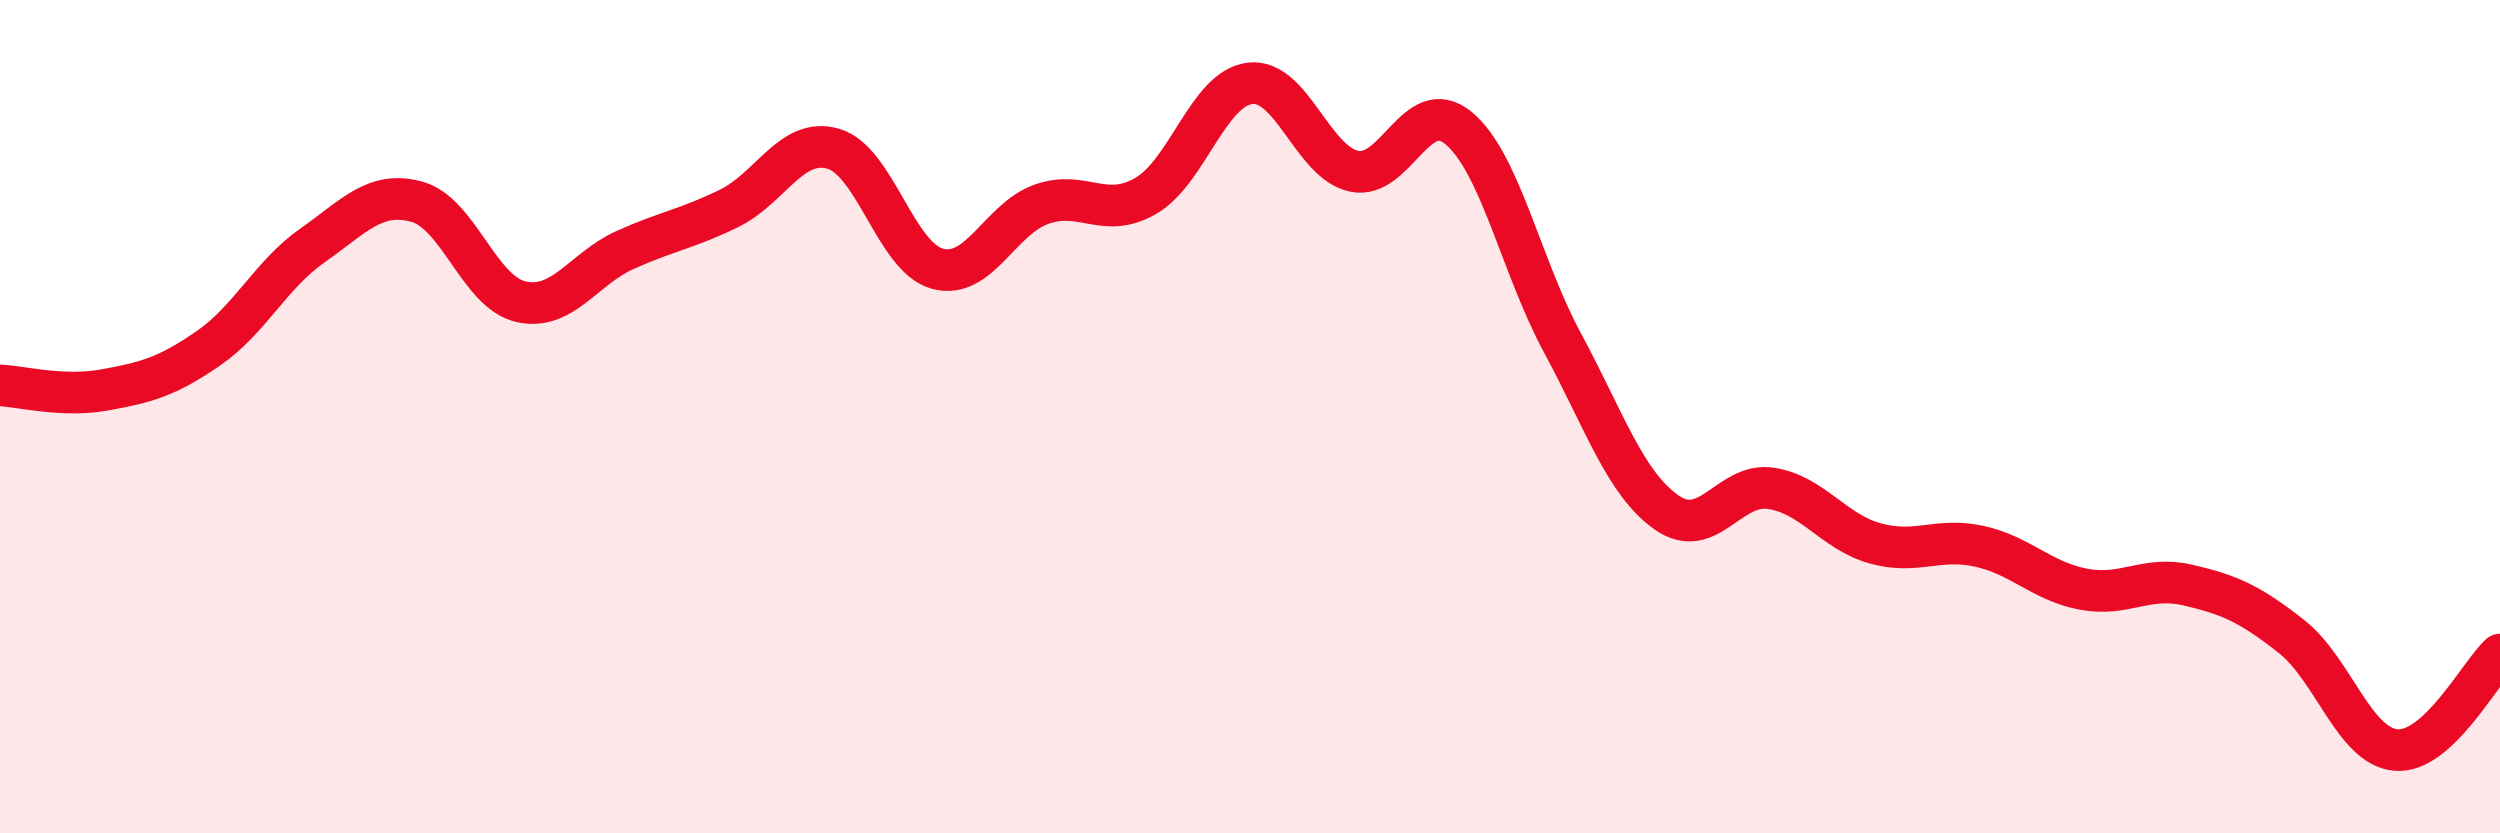
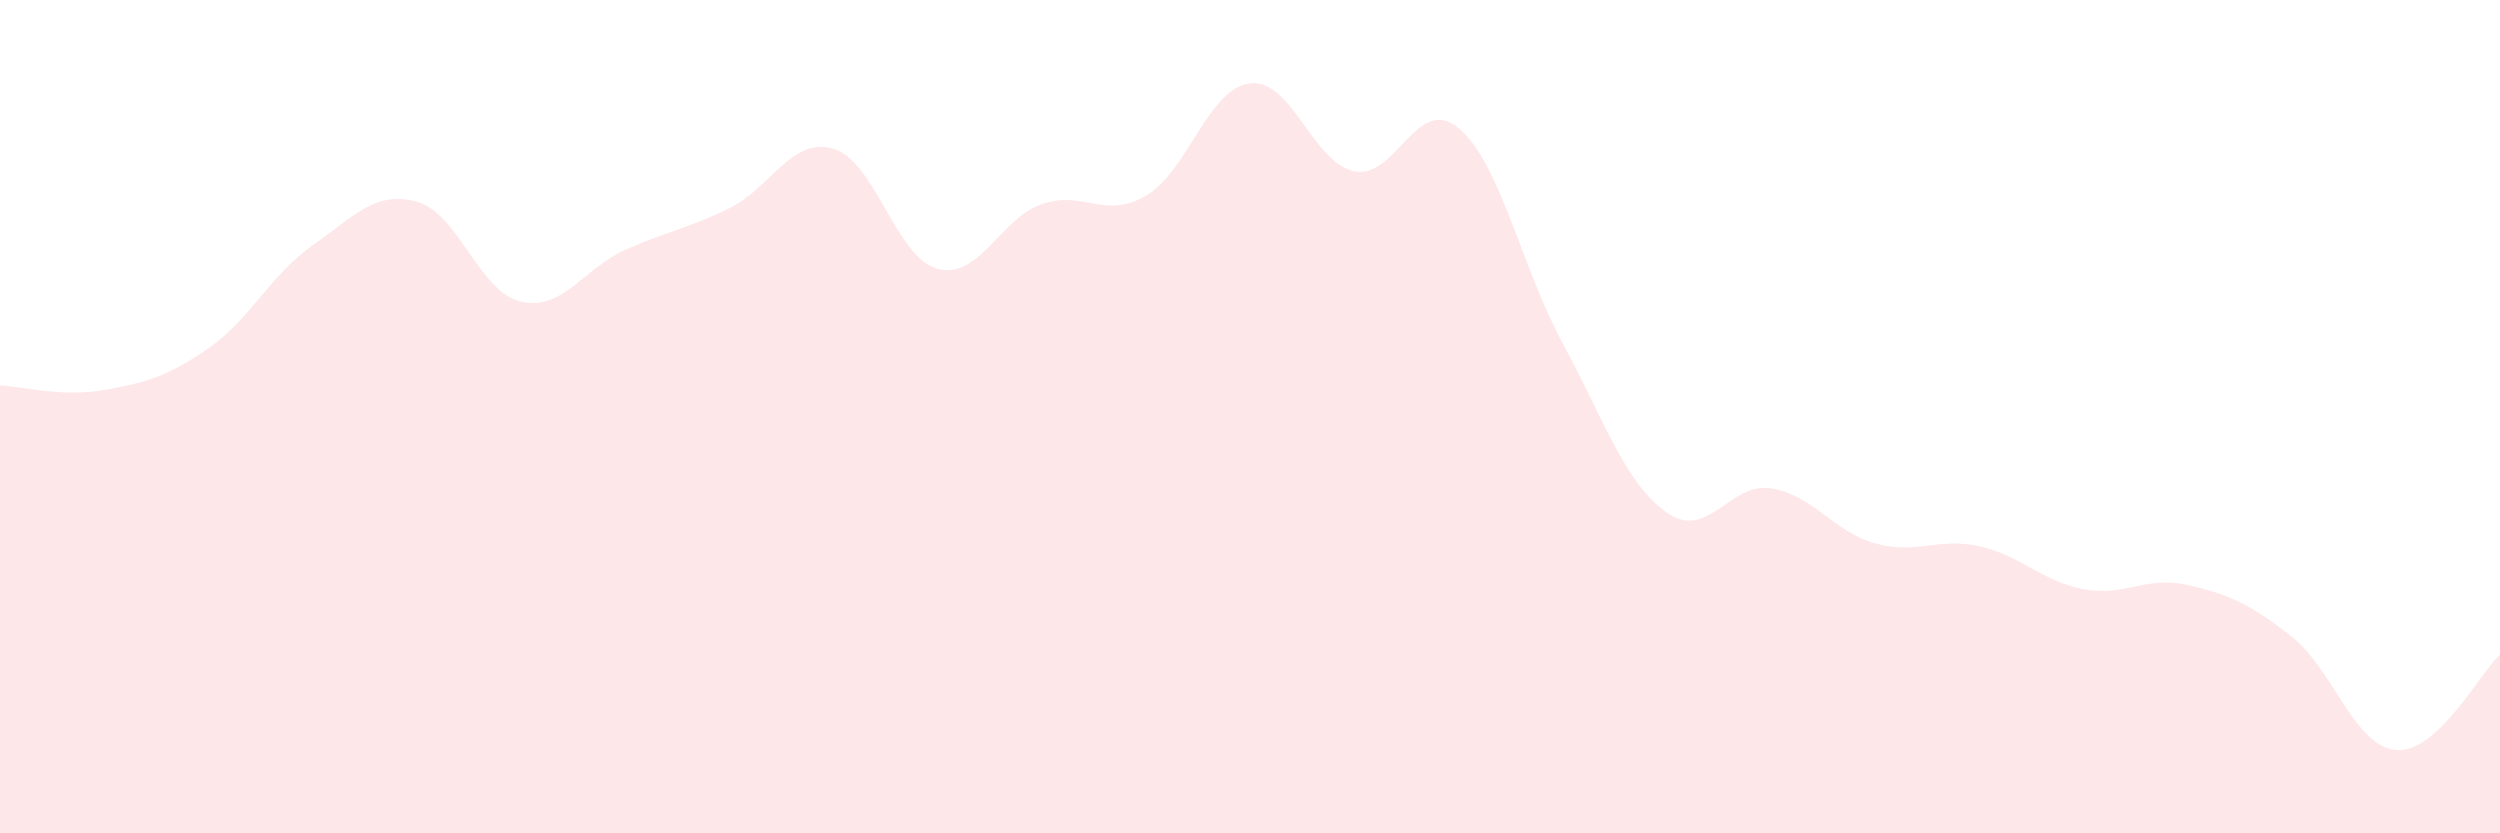
<svg xmlns="http://www.w3.org/2000/svg" width="60" height="20" viewBox="0 0 60 20">
  <path d="M 0,9.25 C 0.5,9.27 1.5,9.54 2.5,9.36 C 3.5,9.18 4,9.05 5,8.36 C 6,7.67 6.5,6.59 7.5,5.89 C 8.5,5.19 9,4.57 10,4.84 C 11,5.11 11.5,7.01 12.5,7.24 C 13.5,7.47 14,6.45 15,6 C 16,5.55 16.5,5.49 17.5,5 C 18.5,4.51 19,3.28 20,3.57 C 21,3.86 21.5,6.18 22.5,6.45 C 23.5,6.72 24,5.25 25,4.9 C 26,4.55 26.5,5.28 27.5,4.7 C 28.5,4.12 29,2.12 30,2 C 31,1.88 31.5,3.9 32.5,4.11 C 33.5,4.32 34,2.25 35,3.07 C 36,3.89 36.5,6.38 37.5,8.23 C 38.5,10.08 39,11.6 40,12.3 C 41,13 41.5,11.57 42.5,11.72 C 43.5,11.87 44,12.76 45,13.04 C 46,13.32 46.5,12.89 47.5,13.11 C 48.5,13.33 49,13.95 50,14.14 C 51,14.33 51.5,13.81 52.5,14.04 C 53.5,14.27 54,14.49 55,15.28 C 56,16.07 56.5,17.91 57.5,18 C 58.5,18.09 59.5,16.17 60,15.71L60 20L0 20Z" fill="#EB0A25" opacity="0.1" stroke-linecap="round" stroke-linejoin="round" />
-   <path d="M 0,9.25 C 0.5,9.27 1.5,9.54 2.5,9.36 C 3.5,9.18 4,9.05 5,8.36 C 6,7.67 6.5,6.59 7.5,5.89 C 8.5,5.19 9,4.57 10,4.84 C 11,5.11 11.5,7.01 12.5,7.24 C 13.5,7.47 14,6.45 15,6 C 16,5.55 16.5,5.49 17.5,5 C 18.5,4.51 19,3.28 20,3.57 C 21,3.86 21.5,6.18 22.5,6.45 C 23.5,6.72 24,5.25 25,4.9 C 26,4.55 26.5,5.28 27.5,4.7 C 28.5,4.12 29,2.12 30,2 C 31,1.88 31.5,3.9 32.5,4.11 C 33.5,4.32 34,2.25 35,3.07 C 36,3.89 36.5,6.38 37.5,8.23 C 38.5,10.08 39,11.6 40,12.3 C 41,13 41.5,11.57 42.5,11.72 C 43.5,11.87 44,12.76 45,13.04 C 46,13.32 46.5,12.89 47.5,13.11 C 48.5,13.33 49,13.95 50,14.14 C 51,14.33 51.5,13.81 52.5,14.04 C 53.5,14.27 54,14.49 55,15.28 C 56,16.07 56.5,17.91 57.5,18 C 58.5,18.09 59.5,16.17 60,15.71" stroke="#EB0A25" stroke-width="1" fill="none" stroke-linecap="round" stroke-linejoin="round" />
</svg>